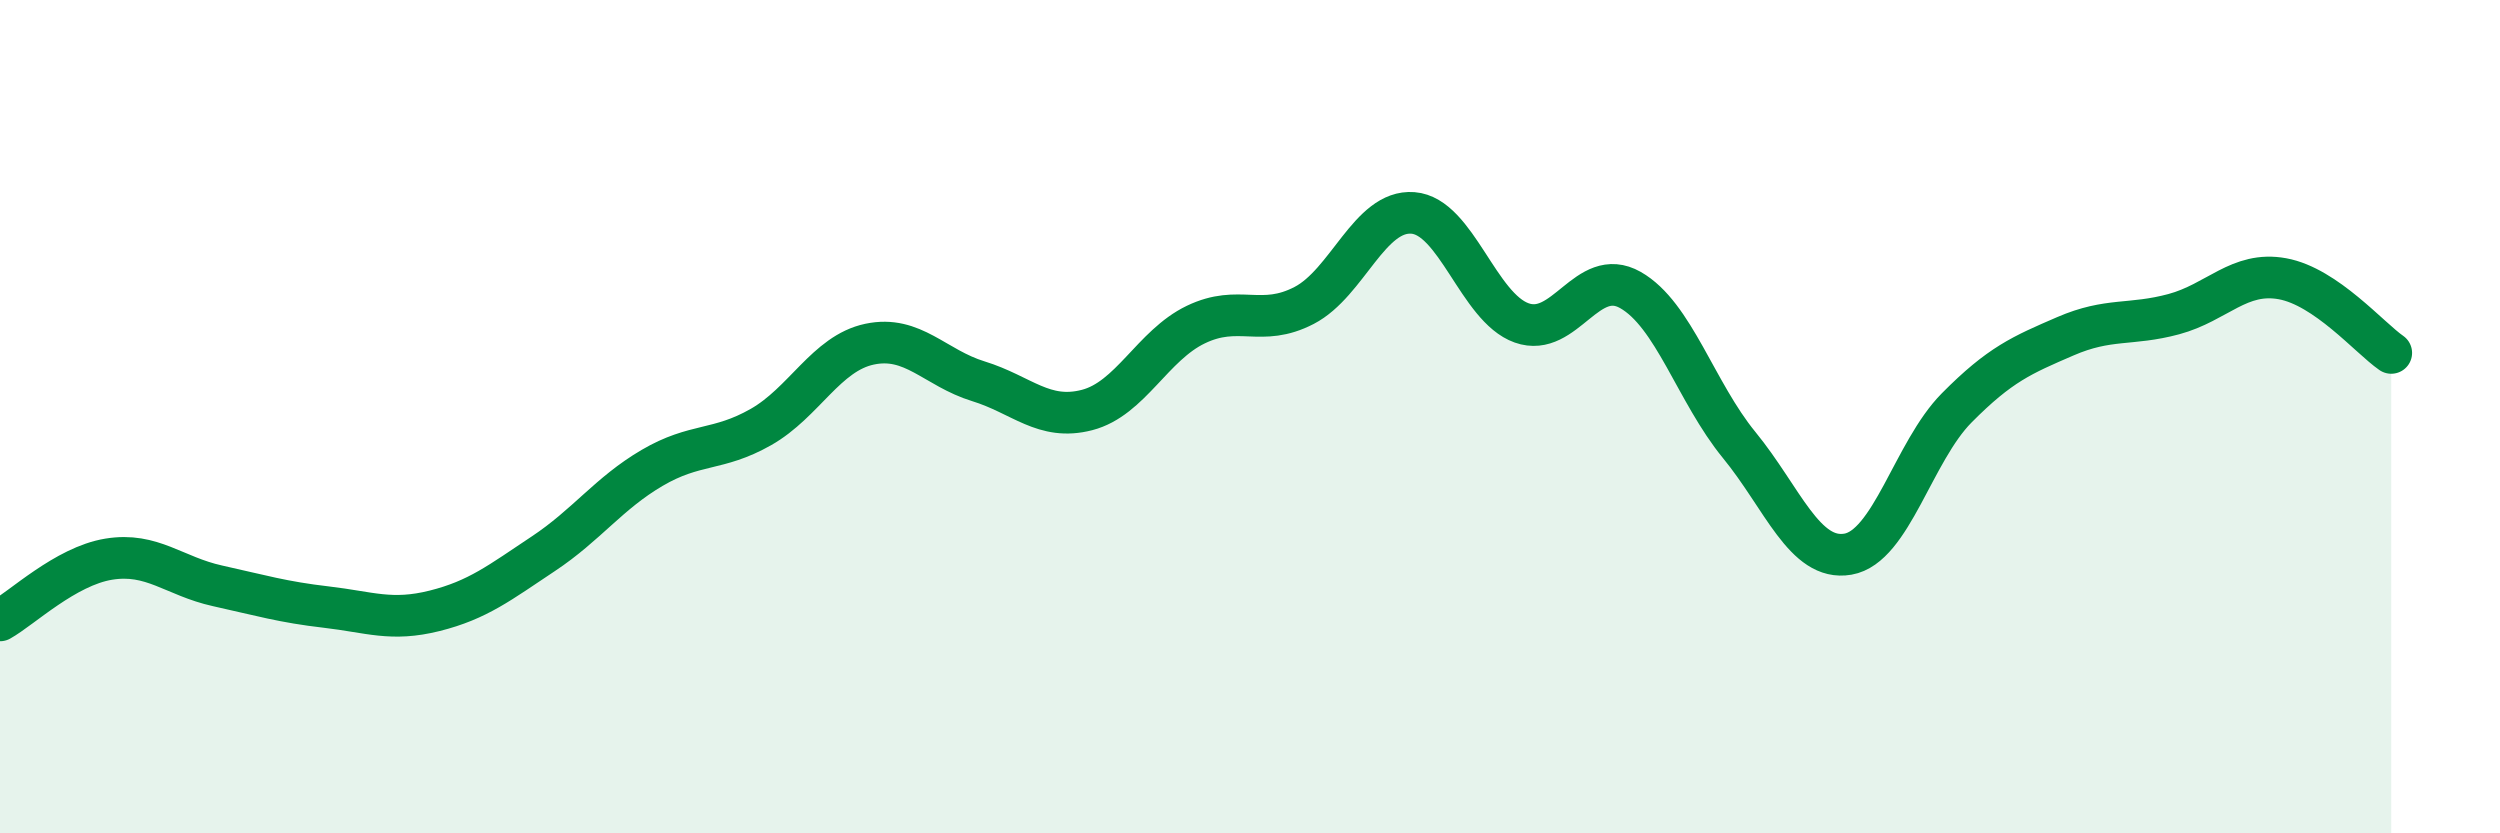
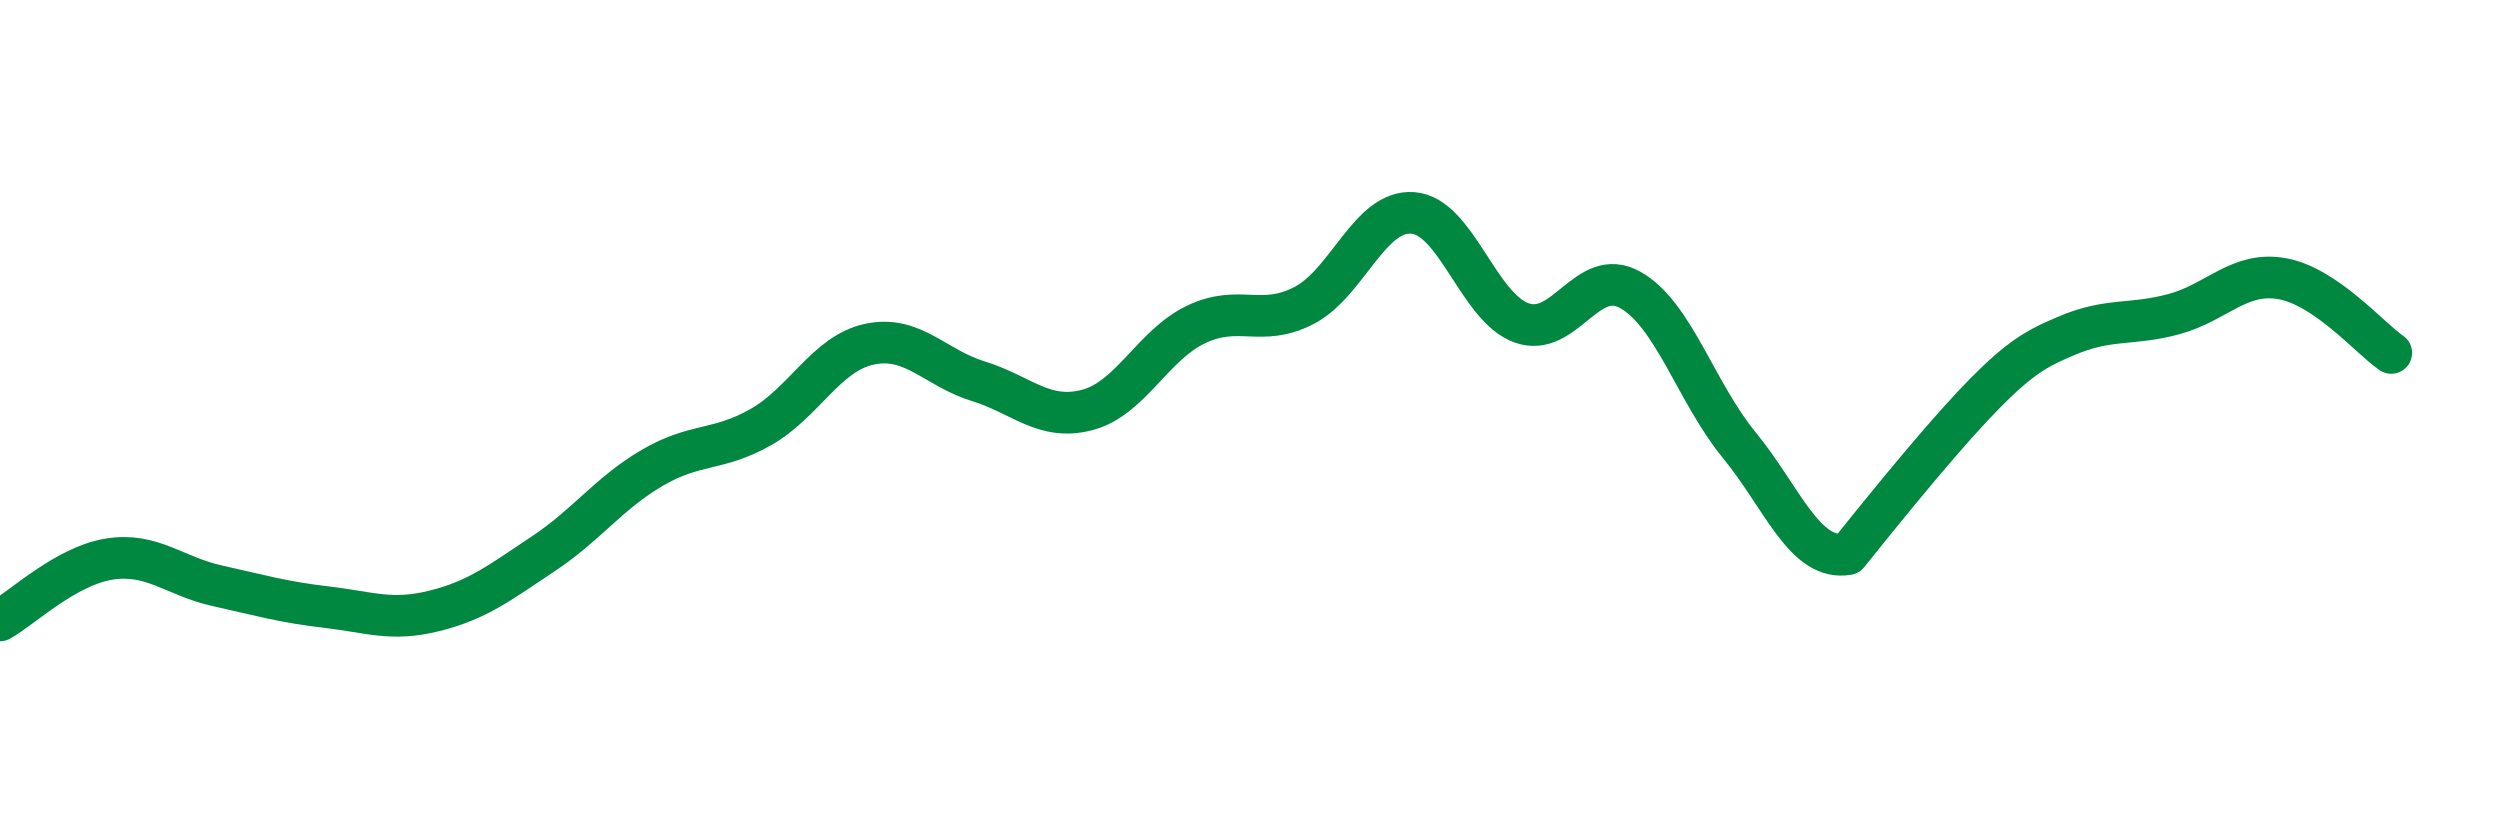
<svg xmlns="http://www.w3.org/2000/svg" width="60" height="20" viewBox="0 0 60 20">
-   <path d="M 0,14.89 C 0.52,14.6 1.57,13.59 2.61,13.42 C 3.65,13.25 4.18,13.83 5.22,14.06 C 6.26,14.29 6.79,14.45 7.83,14.57 C 8.87,14.69 9.39,14.92 10.43,14.66 C 11.47,14.4 12,13.98 13.04,13.29 C 14.08,12.6 14.61,11.84 15.65,11.23 C 16.69,10.62 17.22,10.84 18.26,10.25 C 19.3,9.66 19.83,8.48 20.87,8.26 C 21.91,8.04 22.44,8.83 23.48,9.15 C 24.52,9.47 25.05,10.11 26.09,9.84 C 27.13,9.57 27.66,8.29 28.7,7.79 C 29.74,7.29 30.26,7.87 31.3,7.33 C 32.34,6.79 32.87,5.03 33.91,5.11 C 34.95,5.19 35.48,7.38 36.52,7.75 C 37.56,8.12 38.09,6.37 39.13,6.96 C 40.17,7.55 40.7,9.41 41.74,10.68 C 42.78,11.95 43.31,13.48 44.35,13.3 C 45.39,13.12 45.92,10.84 46.96,9.79 C 48,8.74 48.53,8.52 49.57,8.07 C 50.61,7.62 51.13,7.82 52.17,7.54 C 53.21,7.26 53.74,6.5 54.78,6.69 C 55.82,6.88 56.87,8.11 57.39,8.47L57.39 20L0 20Z" fill="#008740" opacity="0.1" stroke-linecap="round" stroke-linejoin="round" />
-   <path d="M 0,14.89 C 0.52,14.6 1.57,13.59 2.61,13.42 C 3.65,13.25 4.18,13.83 5.22,14.06 C 6.26,14.29 6.79,14.45 7.83,14.57 C 8.87,14.69 9.39,14.92 10.43,14.66 C 11.47,14.4 12,13.98 13.04,13.29 C 14.08,12.6 14.61,11.84 15.65,11.23 C 16.69,10.62 17.22,10.84 18.26,10.25 C 19.3,9.66 19.83,8.48 20.87,8.26 C 21.91,8.04 22.44,8.83 23.48,9.15 C 24.52,9.47 25.05,10.11 26.09,9.84 C 27.13,9.57 27.66,8.29 28.7,7.79 C 29.74,7.29 30.26,7.87 31.3,7.33 C 32.34,6.79 32.87,5.03 33.91,5.11 C 34.95,5.19 35.48,7.38 36.52,7.75 C 37.56,8.12 38.09,6.37 39.13,6.96 C 40.17,7.55 40.7,9.41 41.74,10.68 C 42.78,11.95 43.31,13.48 44.35,13.3 C 45.39,13.12 45.92,10.84 46.96,9.79 C 48,8.74 48.53,8.52 49.57,8.07 C 50.61,7.62 51.13,7.82 52.17,7.54 C 53.21,7.26 53.74,6.5 54.78,6.69 C 55.82,6.88 56.87,8.11 57.39,8.47" stroke="#008740" stroke-width="1" fill="none" stroke-linecap="round" stroke-linejoin="round" />
+   <path d="M 0,14.89 C 0.52,14.6 1.57,13.59 2.61,13.42 C 3.65,13.25 4.18,13.83 5.22,14.06 C 6.26,14.29 6.79,14.45 7.83,14.57 C 8.87,14.69 9.39,14.92 10.43,14.66 C 11.47,14.4 12,13.98 13.04,13.29 C 14.08,12.6 14.61,11.84 15.65,11.23 C 16.69,10.62 17.22,10.84 18.26,10.25 C 19.3,9.66 19.83,8.48 20.87,8.26 C 21.91,8.04 22.44,8.83 23.48,9.15 C 24.52,9.47 25.05,10.11 26.09,9.84 C 27.13,9.57 27.66,8.29 28.7,7.79 C 29.74,7.29 30.26,7.87 31.3,7.33 C 32.34,6.79 32.87,5.03 33.91,5.11 C 34.95,5.19 35.48,7.38 36.52,7.75 C 37.56,8.12 38.09,6.37 39.13,6.96 C 40.17,7.55 40.7,9.41 41.74,10.68 C 42.78,11.95 43.31,13.48 44.35,13.3 C 48,8.74 48.53,8.52 49.57,8.07 C 50.61,7.62 51.13,7.82 52.17,7.54 C 53.21,7.26 53.74,6.5 54.78,6.69 C 55.82,6.88 56.87,8.11 57.39,8.47" stroke="#008740" stroke-width="1" fill="none" stroke-linecap="round" stroke-linejoin="round" />
</svg>